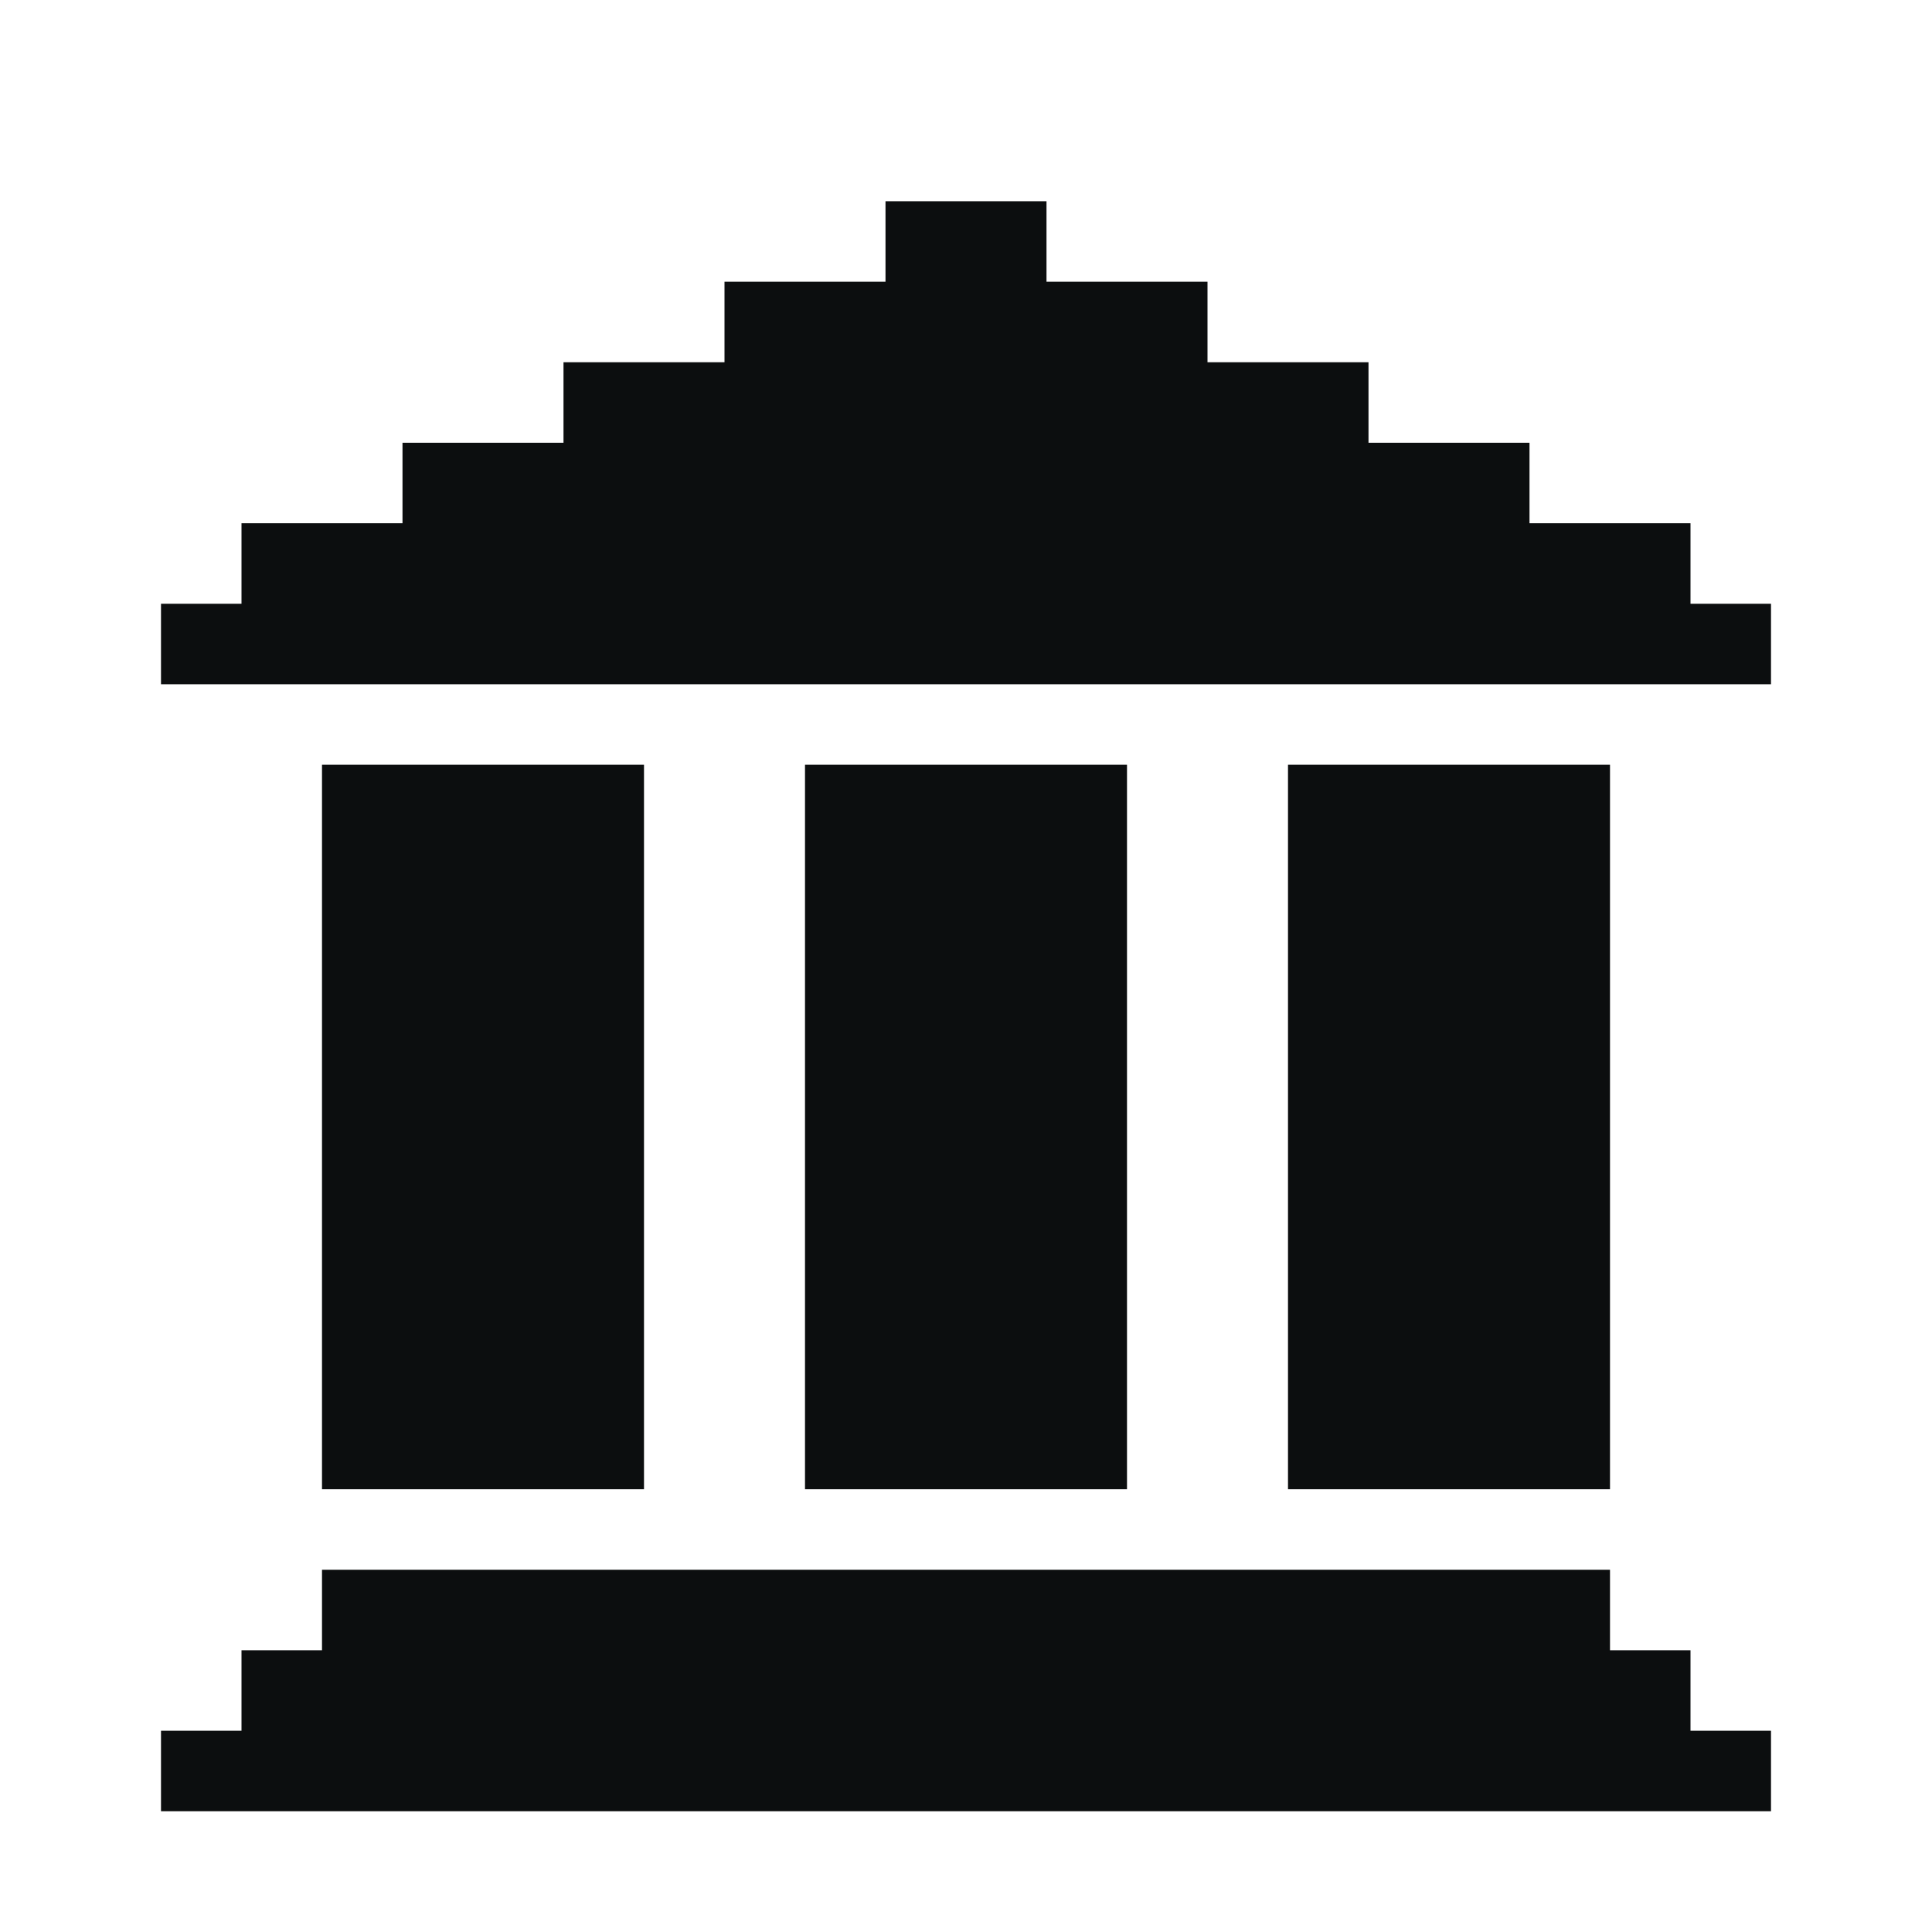
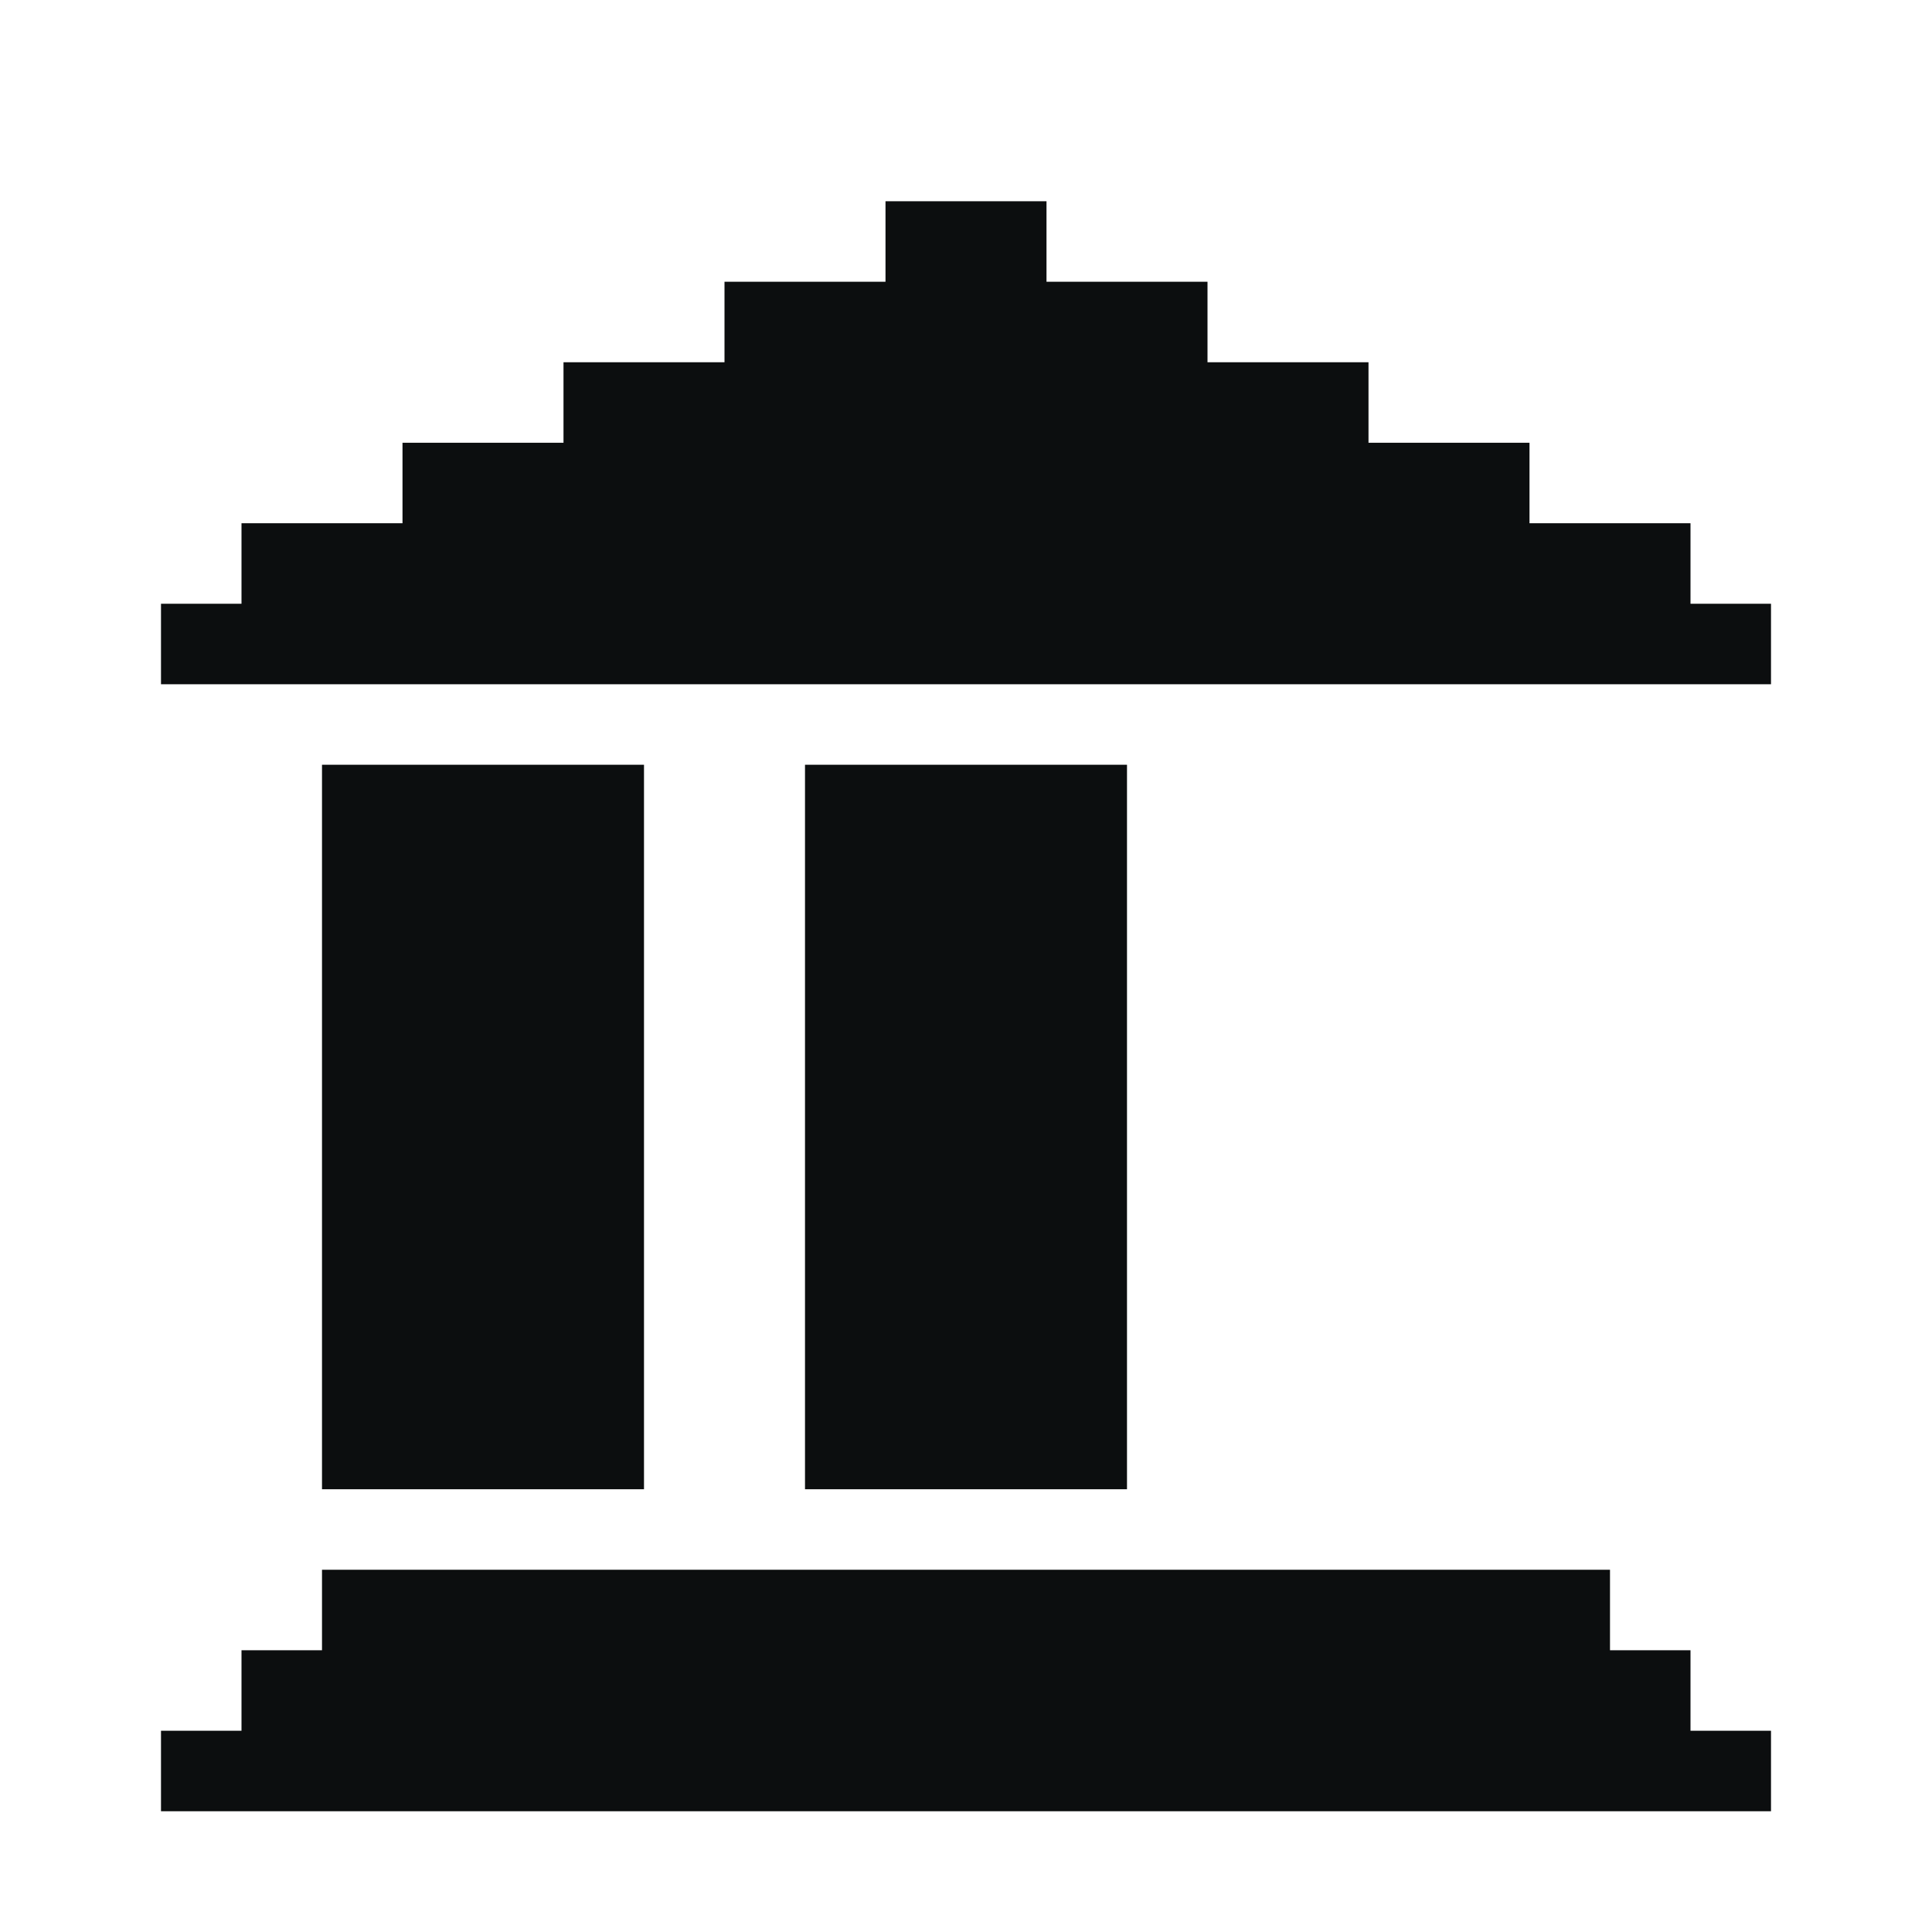
<svg xmlns="http://www.w3.org/2000/svg" width="48" height="48" viewBox="0 0 48 48" fill="none">
  <path d="M8 39V41H6V43H4V45H44V43H42V41H40V39H8Z" fill="#0C0E0F" />
  <path d="M16 19H8V37H16V19Z" fill="#0C0E0F" />
-   <path d="M32 19V37H40V19H32Z" fill="#0C0E0F" />
  <path d="M4 15H6V13H10V11H14V9H18V7H22V5H26V7H30V9H34V11H38V13H42V15H44V17H4V15Z" fill="#0C0E0F" />
  <path d="M20 19H28V37H20V19Z" fill="#0C0E0F" />
</svg>